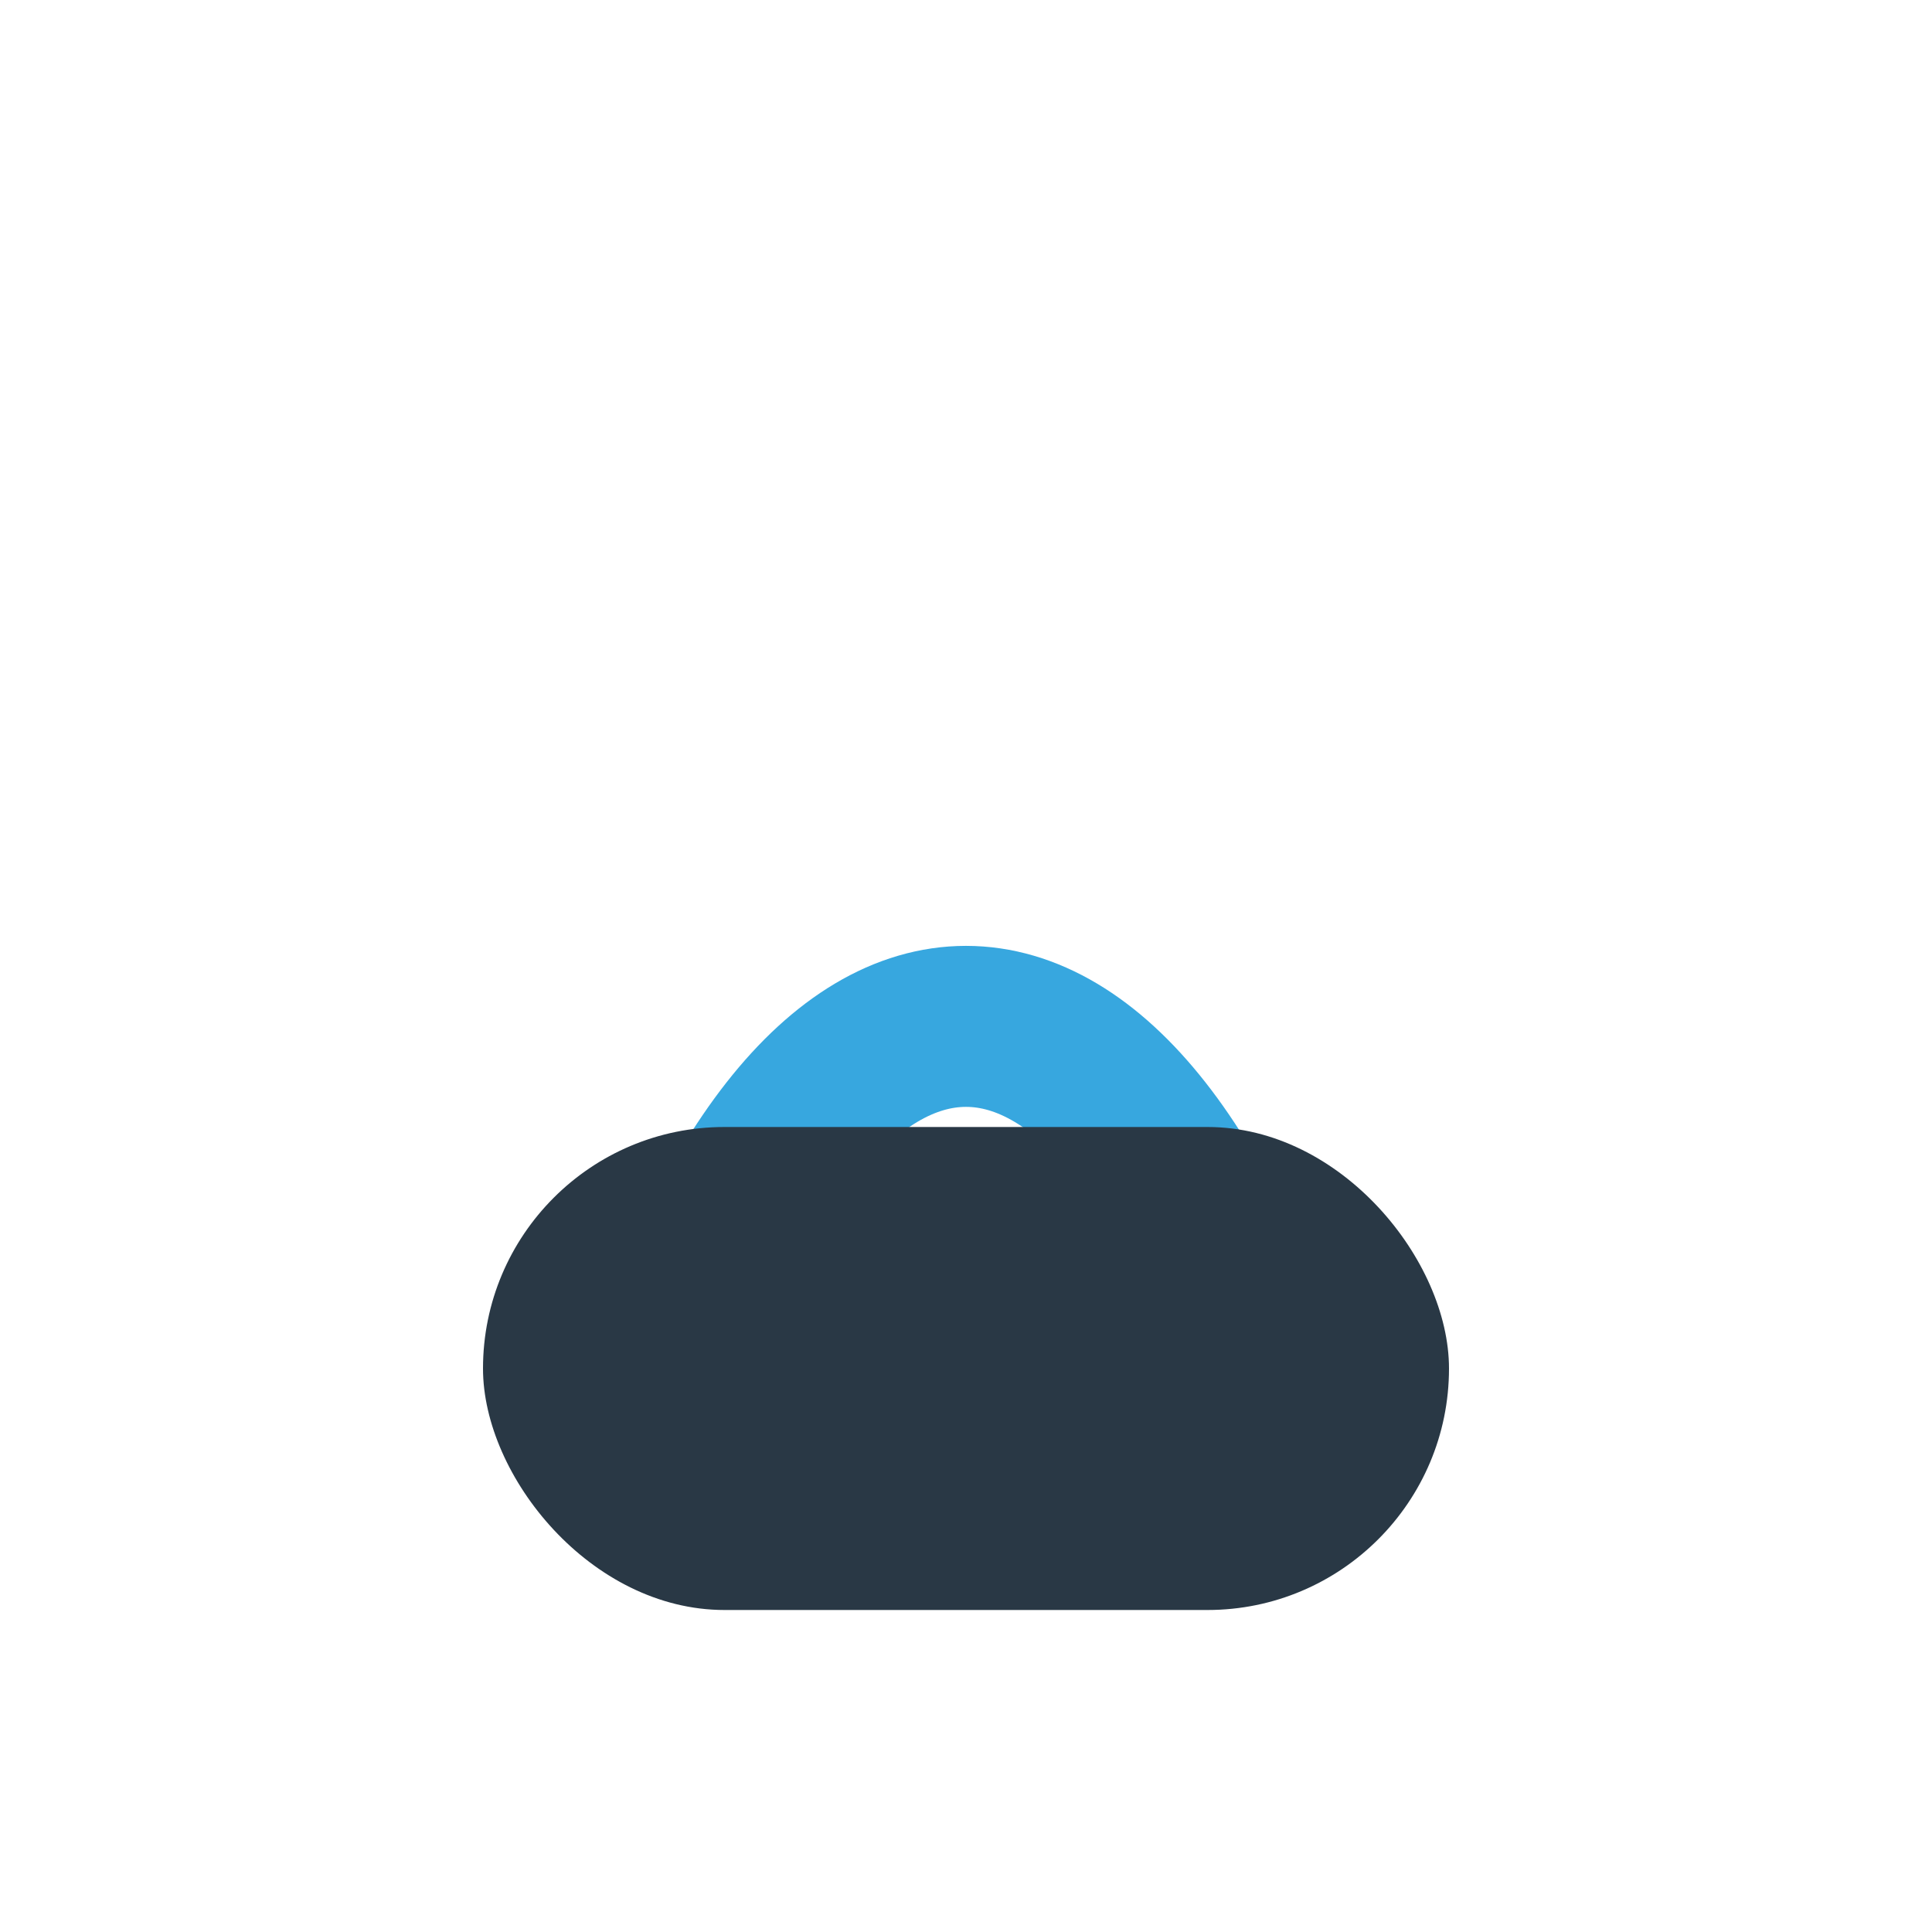
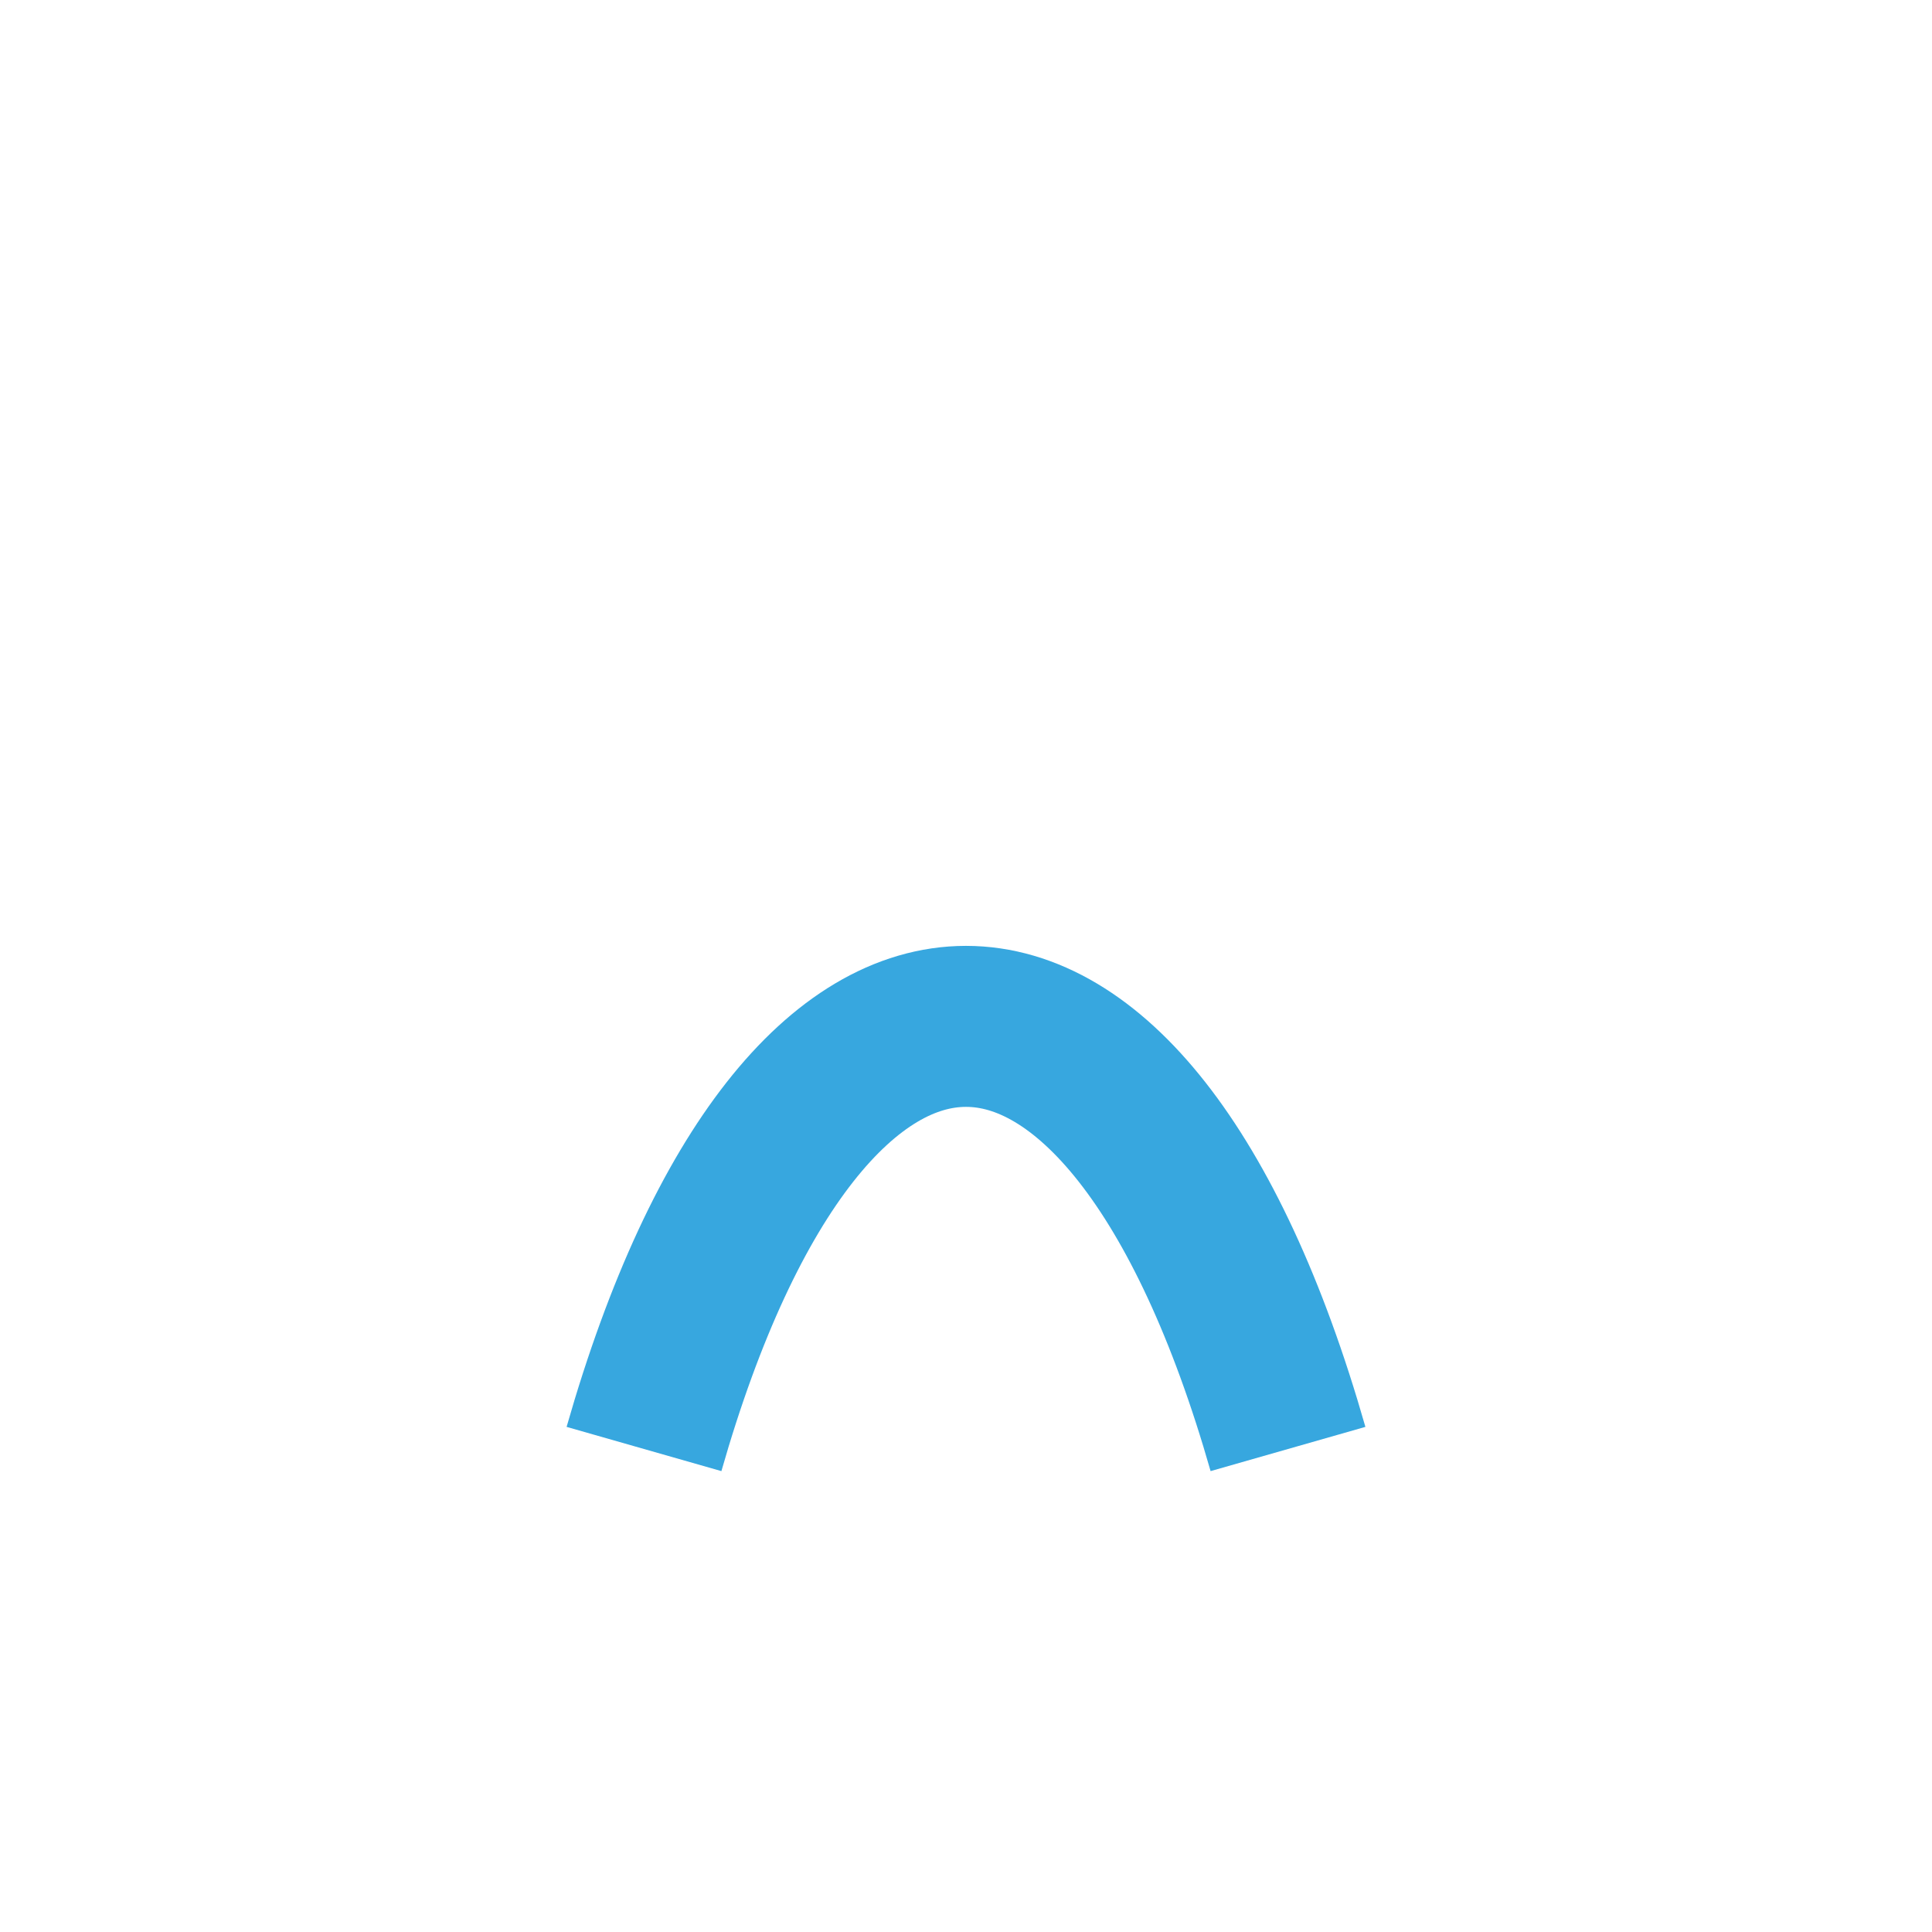
<svg xmlns="http://www.w3.org/2000/svg" viewBox="0 0 24 24" width="32" height="32">
  <path d="M8 18c2-7 6-7 8 0" stroke="#37A7DF" stroke-width="2" fill="none" />
-   <rect x="6" y="14" width="12" height="6" rx="3" fill="#293845" />
</svg>